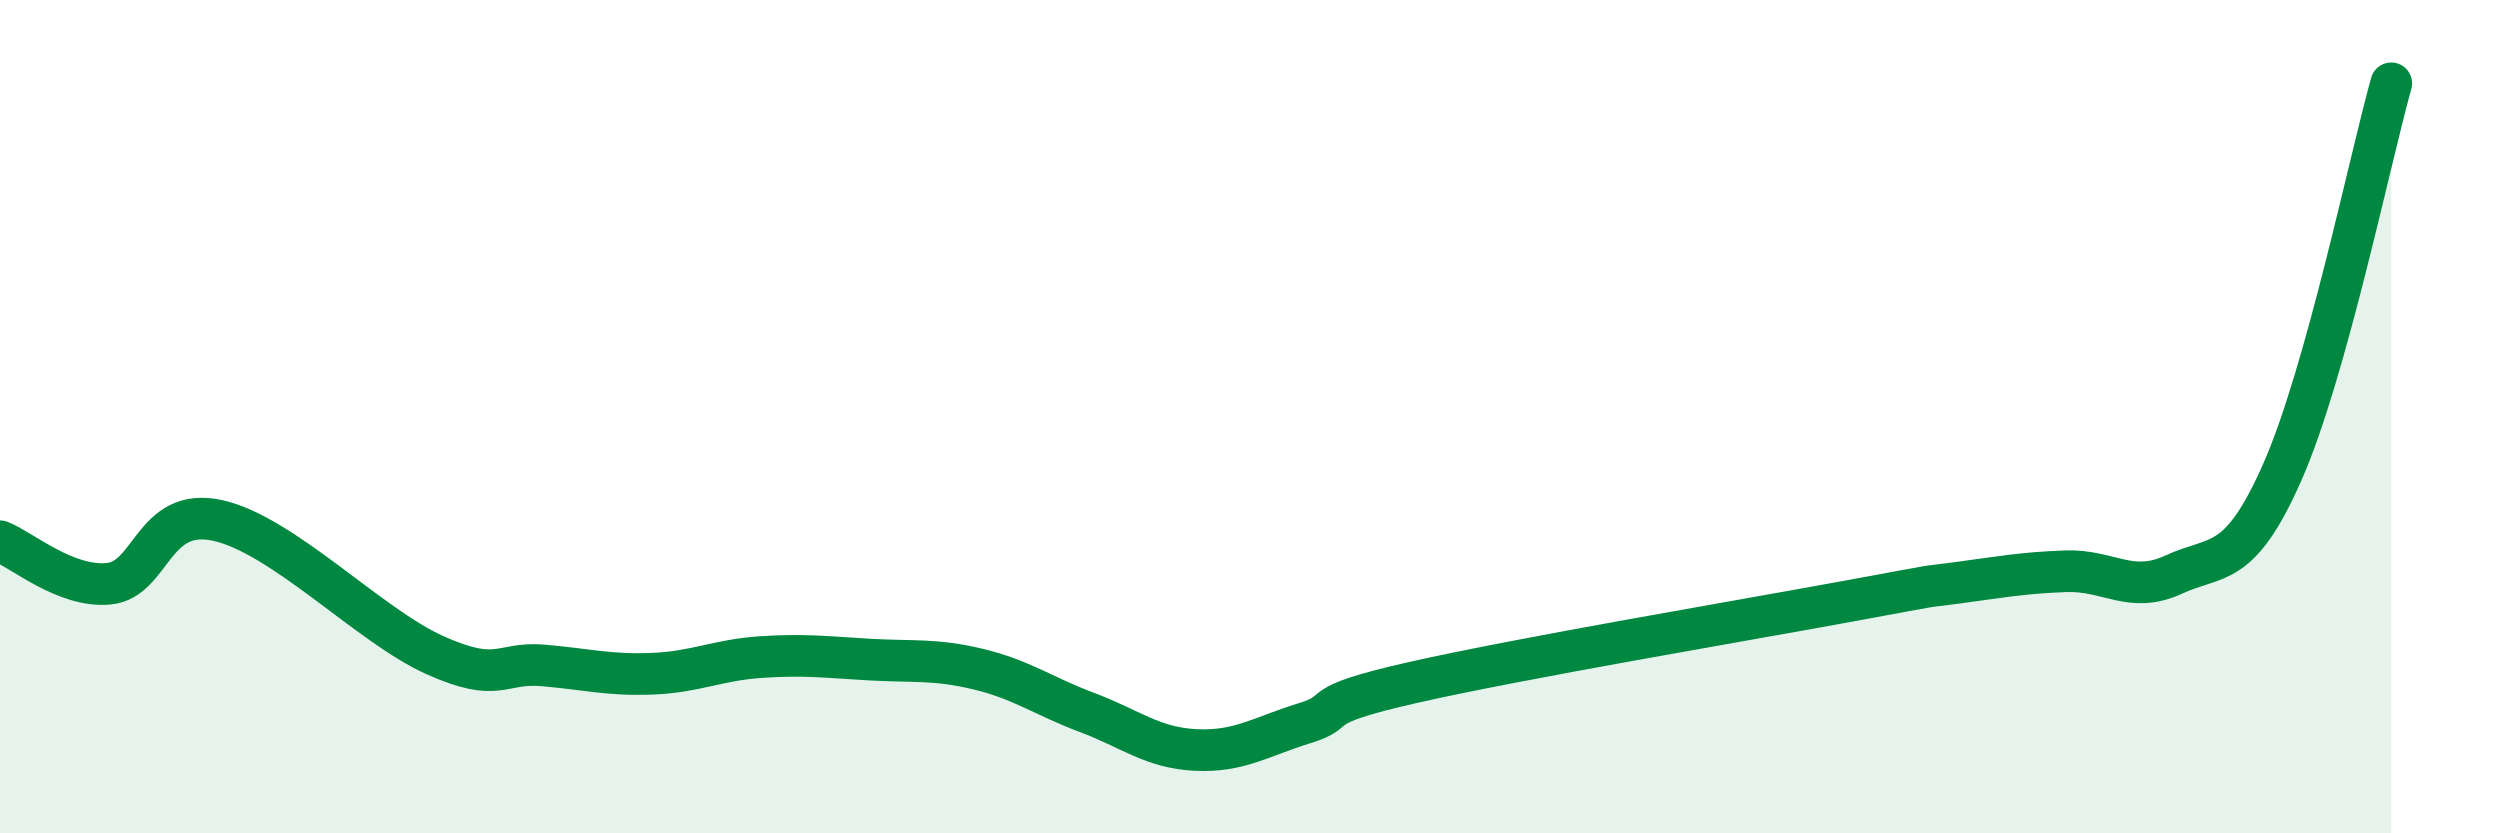
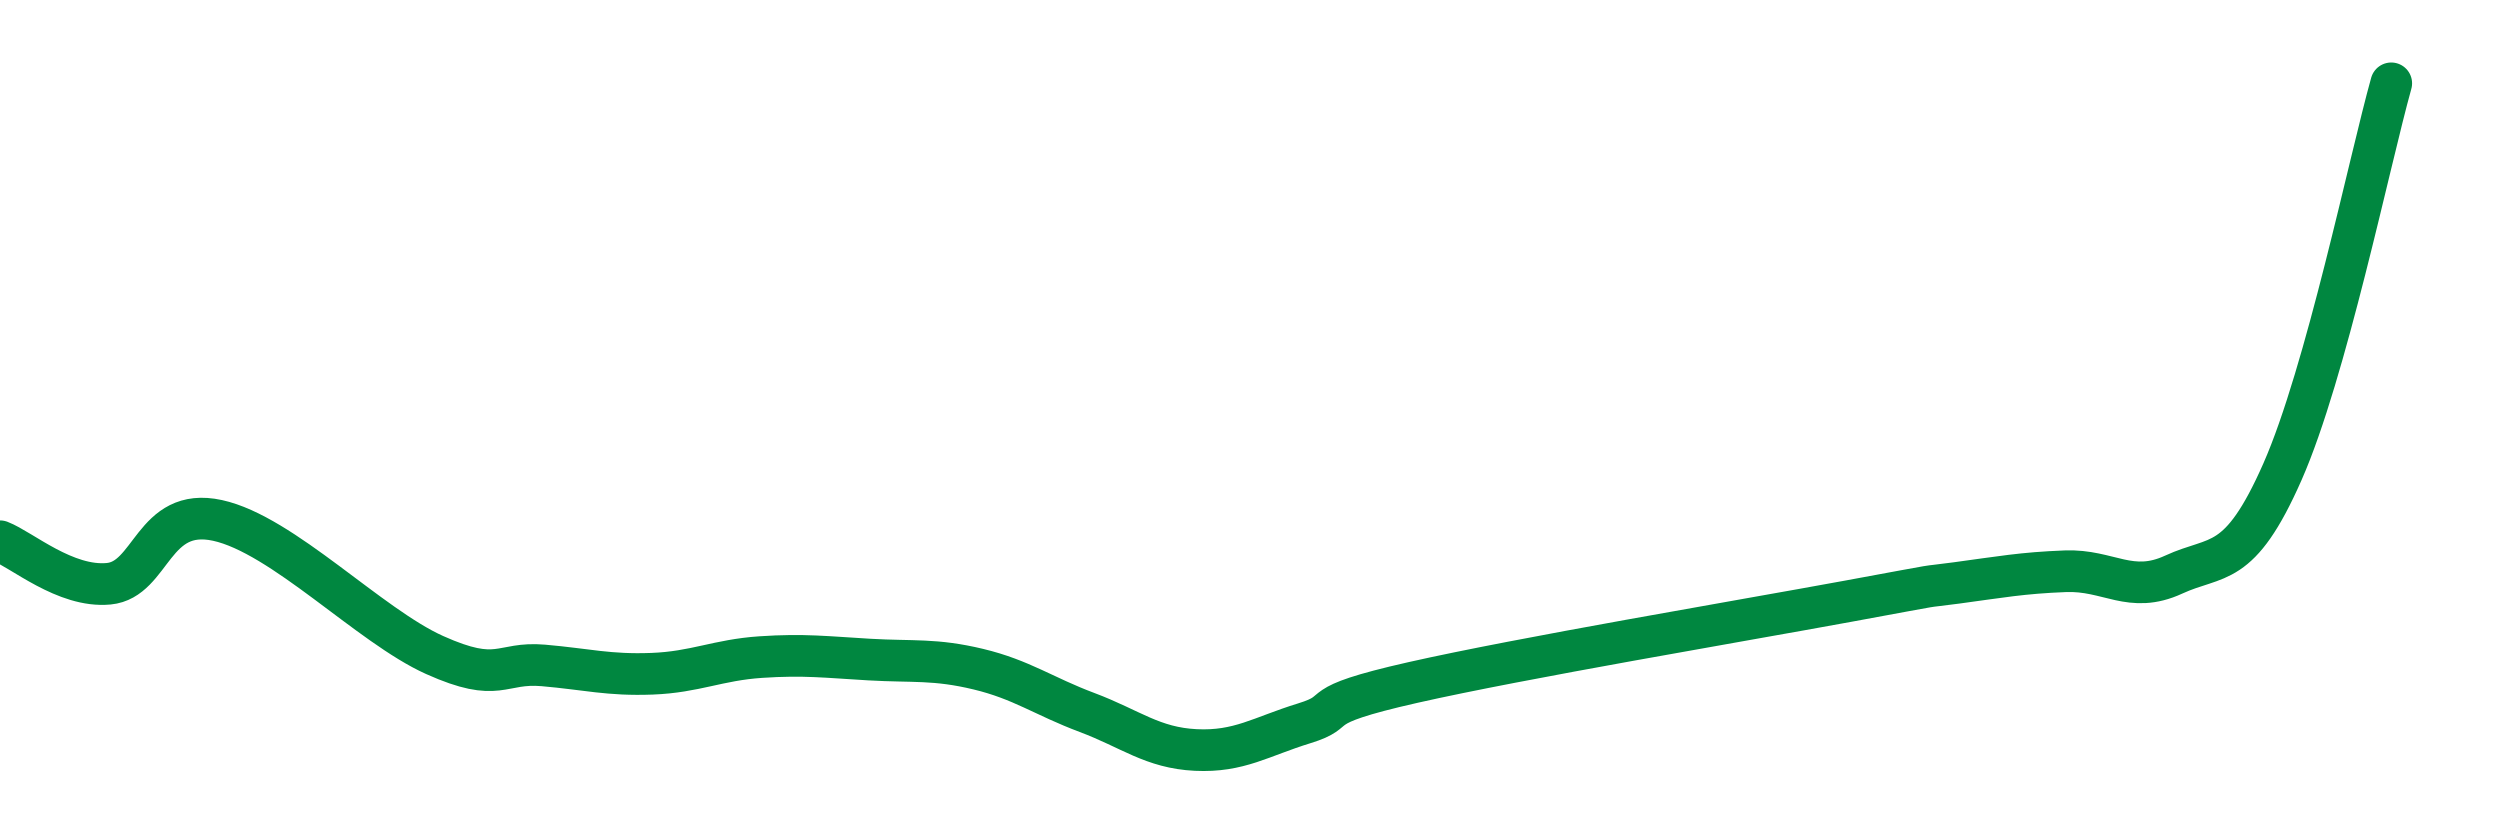
<svg xmlns="http://www.w3.org/2000/svg" width="60" height="20" viewBox="0 0 60 20">
-   <path d="M 0,12.99 C 0.52,13.19 1.57,14.11 2.61,14.01 C 3.65,13.91 3.66,12.15 5.22,12.49 C 6.78,12.83 8.87,15.02 10.43,15.72 C 11.99,16.42 12,15.88 13.04,15.97 C 14.08,16.06 14.61,16.21 15.65,16.17 C 16.69,16.13 17.22,15.84 18.26,15.77 C 19.3,15.7 19.83,15.77 20.87,15.83 C 21.91,15.89 22.44,15.81 23.48,16.06 C 24.52,16.31 25.05,16.71 26.09,17.1 C 27.13,17.49 27.66,17.95 28.7,18 C 29.74,18.05 30.26,17.68 31.3,17.36 C 32.34,17.04 31.3,16.97 33.91,16.38 C 36.52,15.79 41.74,14.91 44.35,14.43 C 46.96,13.95 45.92,14.13 46.96,13.99 C 48,13.85 48.53,13.75 49.57,13.71 C 50.61,13.67 51.13,14.27 52.17,13.79 C 53.21,13.31 53.74,13.68 54.78,11.32 C 55.82,8.96 56.87,3.86 57.39,2L57.39 20L0 20Z" fill="#008740" opacity="0.1" stroke-linecap="round" stroke-linejoin="round" />
  <path d="M 0,12.99 C 0.52,13.19 1.57,14.11 2.61,14.01 C 3.65,13.91 3.66,12.15 5.22,12.49 C 6.78,12.83 8.87,15.02 10.43,15.72 C 11.99,16.42 12,15.88 13.04,15.97 C 14.08,16.06 14.61,16.21 15.65,16.17 C 16.69,16.13 17.22,15.84 18.26,15.77 C 19.3,15.7 19.83,15.77 20.87,15.83 C 21.91,15.89 22.44,15.81 23.48,16.06 C 24.52,16.31 25.05,16.71 26.09,17.1 C 27.13,17.49 27.66,17.95 28.7,18 C 29.74,18.05 30.26,17.68 31.3,17.36 C 32.34,17.04 31.3,16.97 33.91,16.38 C 36.52,15.79 41.74,14.91 44.35,14.43 C 46.96,13.95 45.92,14.13 46.96,13.99 C 48,13.85 48.53,13.75 49.57,13.71 C 50.61,13.67 51.13,14.27 52.17,13.79 C 53.21,13.31 53.74,13.68 54.78,11.32 C 55.82,8.96 56.87,3.86 57.39,2" stroke="#008740" stroke-width="1" fill="none" stroke-linecap="round" stroke-linejoin="round" />
</svg>